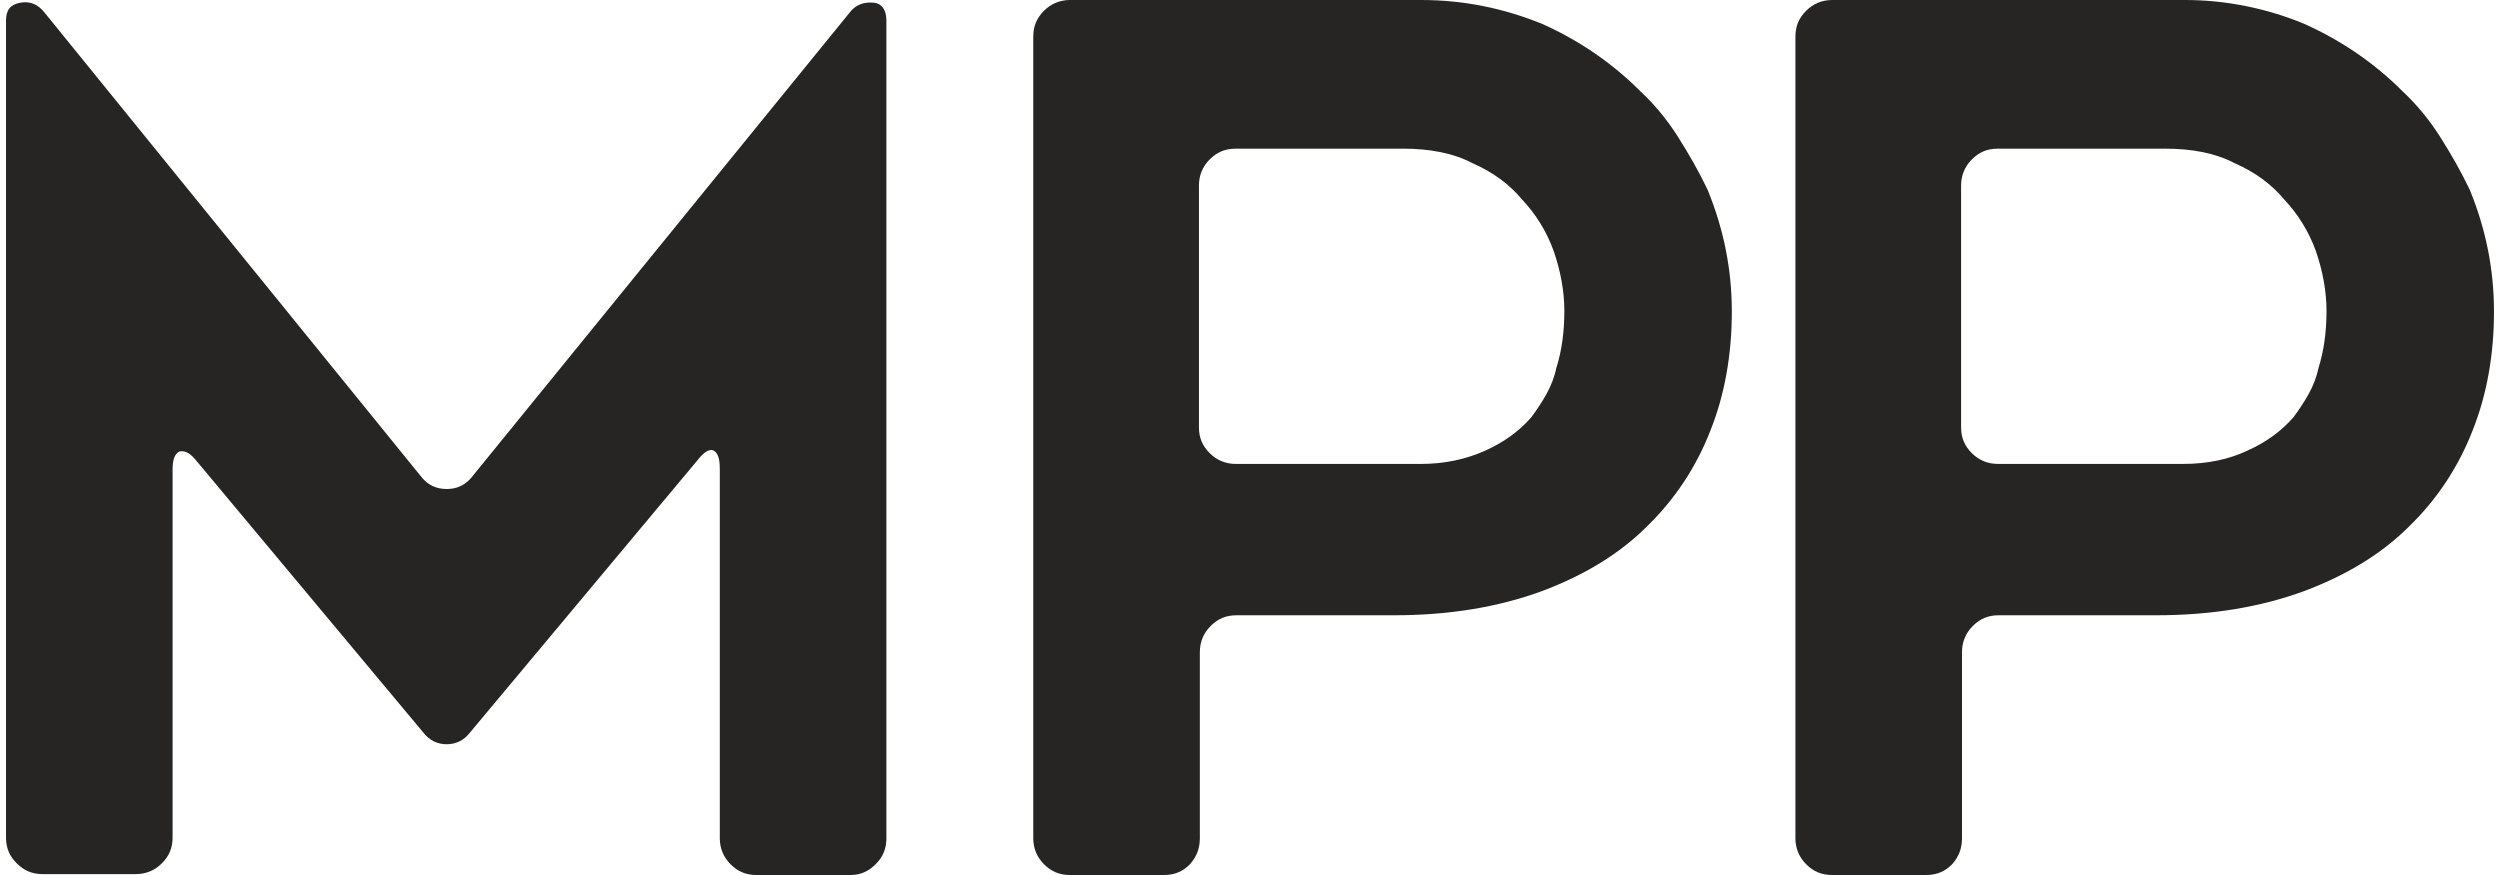
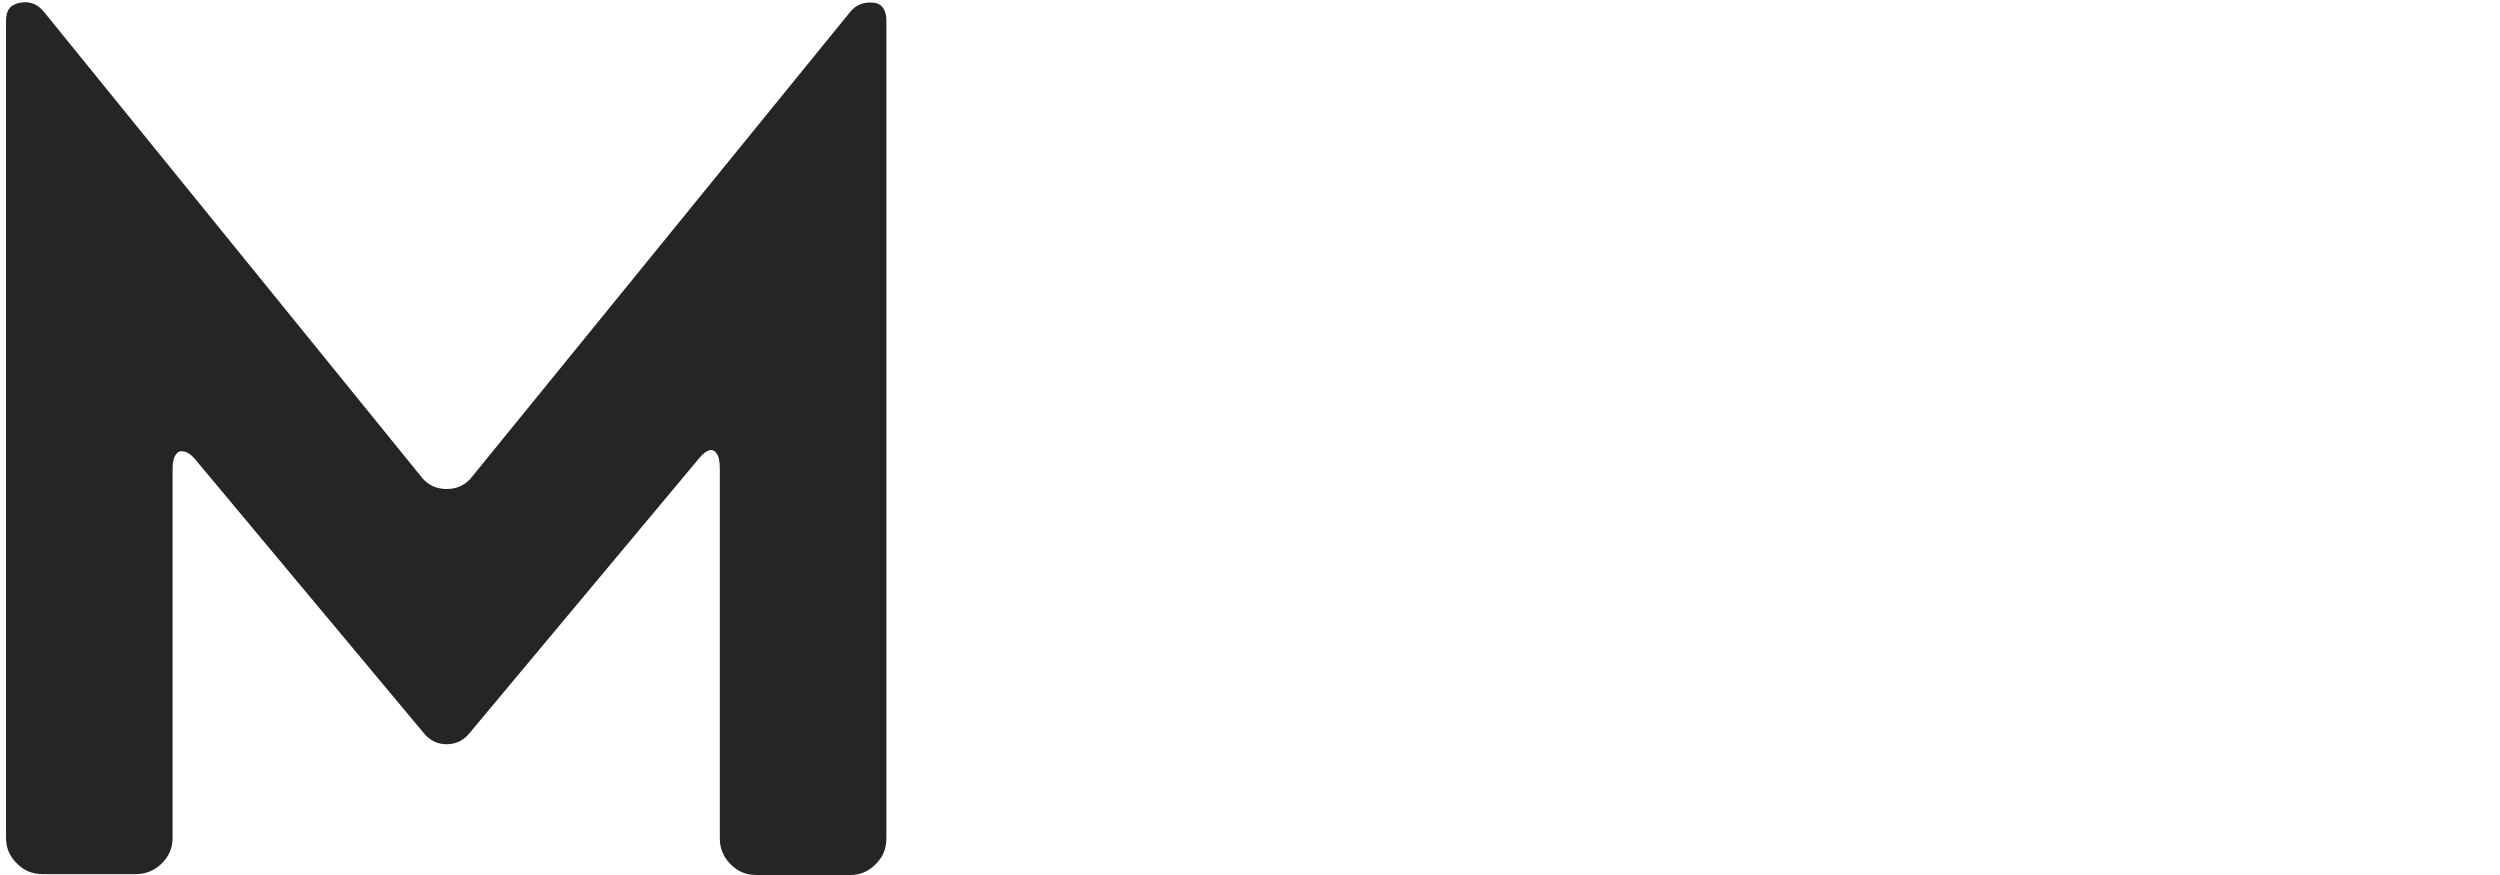
<svg xmlns="http://www.w3.org/2000/svg" width="240" height="84" viewBox="0 0 240 84" fill="none">
  <path d="M85.093 1.977V80.475C85.093 81.507 84.749 82.281 84.061 82.968C83.374 83.656 82.6 84 81.654 84H72.626C71.595 84 70.821 83.656 70.133 82.968C69.445 82.281 69.101 81.421 69.101 80.475V45.052C69.101 44.02 68.929 43.505 68.499 43.247C68.07 43.075 67.554 43.419 66.952 44.192L45.114 70.33C44.512 71.103 43.738 71.447 42.878 71.447C42.018 71.447 41.245 71.103 40.643 70.33L18.89 44.278C18.288 43.505 17.773 43.247 17.257 43.333C16.827 43.505 16.569 44.02 16.569 45.052V80.389C16.569 81.421 16.225 82.195 15.537 82.882C14.849 83.57 13.99 83.914 13.044 83.914H4.102C3.071 83.914 2.297 83.57 1.609 82.882C0.921 82.195 0.577 81.421 0.577 80.389V1.977C0.577 0.946 1.007 0.43 1.953 0.258C2.899 0.086 3.672 0.43 4.274 1.204L40.557 45.912C41.158 46.6 41.932 46.944 42.878 46.944C43.824 46.944 44.598 46.6 45.2 45.912L81.568 1.204C82.17 0.43 82.944 0.172 83.889 0.258C84.663 0.344 85.093 0.946 85.093 1.977Z" fill="#272424" />
-   <path d="M148.115 2.321C151.726 3.955 154.821 6.104 157.486 8.77C158.862 10.059 160.065 11.521 161.097 13.155C162.129 14.788 163.075 16.422 163.934 18.227C165.482 22.01 166.256 25.879 166.256 29.92C166.256 34.047 165.568 37.916 164.192 41.355C162.817 44.88 160.753 47.975 158.088 50.555C155.509 53.134 152.156 55.197 148.029 56.745C143.816 58.293 139.087 59.066 133.842 59.066H118.71C117.679 59.066 116.905 59.41 116.217 60.098C115.529 60.786 115.185 61.646 115.185 62.592V80.475C115.185 81.507 114.841 82.281 114.239 82.968C113.552 83.656 112.778 84 111.746 84H102.718C101.687 84 100.913 83.656 100.225 82.968C99.537 82.281 99.193 81.421 99.193 80.475V3.525C99.193 2.493 99.537 1.72 100.225 1.032C100.913 0.344 101.773 0 102.718 0H136.422C140.463 0 144.332 0.774 148.115 2.321ZM142.612 43.247C144.332 42.473 145.793 41.441 146.997 40.066C147.513 39.378 148.029 38.604 148.458 37.83C148.888 37.056 149.232 36.197 149.404 35.337C149.92 33.703 150.178 31.898 150.178 29.834C150.178 28.029 149.834 26.051 149.146 24.074C148.458 22.182 147.427 20.549 146.137 19.173C144.933 17.711 143.3 16.508 141.322 15.648C139.517 14.702 137.281 14.272 134.702 14.272H118.624C117.593 14.272 116.819 14.616 116.131 15.304C115.443 15.992 115.099 16.852 115.099 17.797V41.011C115.099 42.043 115.443 42.817 116.131 43.505C116.819 44.192 117.679 44.536 118.624 44.536H136.422C138.657 44.536 140.72 44.106 142.612 43.247Z" fill="#272424" />
-   <path d="M221.281 2.321C224.892 3.955 227.988 6.104 230.653 8.77C232.028 10.059 233.232 11.521 234.264 13.155C235.296 14.788 236.241 16.422 237.101 18.227C238.649 22.01 239.423 25.879 239.423 29.92C239.423 34.047 238.735 37.916 237.359 41.355C235.983 44.88 233.92 47.975 231.255 50.555C228.675 53.134 225.322 55.197 221.195 56.745C216.982 58.293 212.254 59.066 207.009 59.066H191.877C190.845 59.066 190.071 59.41 189.384 60.098C188.696 60.786 188.352 61.646 188.352 62.592V80.475C188.352 81.507 188.008 82.281 187.406 82.968C186.718 83.656 185.945 84 184.913 84H175.885C174.853 84 174.08 83.656 173.392 82.968C172.704 82.281 172.36 81.421 172.36 80.475V3.525C172.36 2.493 172.704 1.72 173.392 1.032C174.08 0.344 174.939 0 175.885 0H209.76C213.629 0 217.584 0.774 221.281 2.321ZM215.779 43.247C217.498 42.473 218.96 41.441 220.164 40.066C220.679 39.378 221.195 38.604 221.625 37.83C222.055 37.056 222.399 36.197 222.571 35.337C223.087 33.703 223.345 31.898 223.345 29.834C223.345 28.029 223.001 26.051 222.313 24.074C221.625 22.182 220.593 20.549 219.304 19.173C218.1 17.711 216.467 16.508 214.489 15.648C212.684 14.702 210.448 14.272 207.869 14.272H191.791C190.759 14.272 189.985 14.616 189.298 15.304C188.61 15.992 188.266 16.852 188.266 17.797V41.011C188.266 42.043 188.61 42.817 189.298 43.505C189.985 44.192 190.845 44.536 191.791 44.536H209.588C211.91 44.536 213.973 44.106 215.779 43.247Z" fill="#272424" />
</svg>